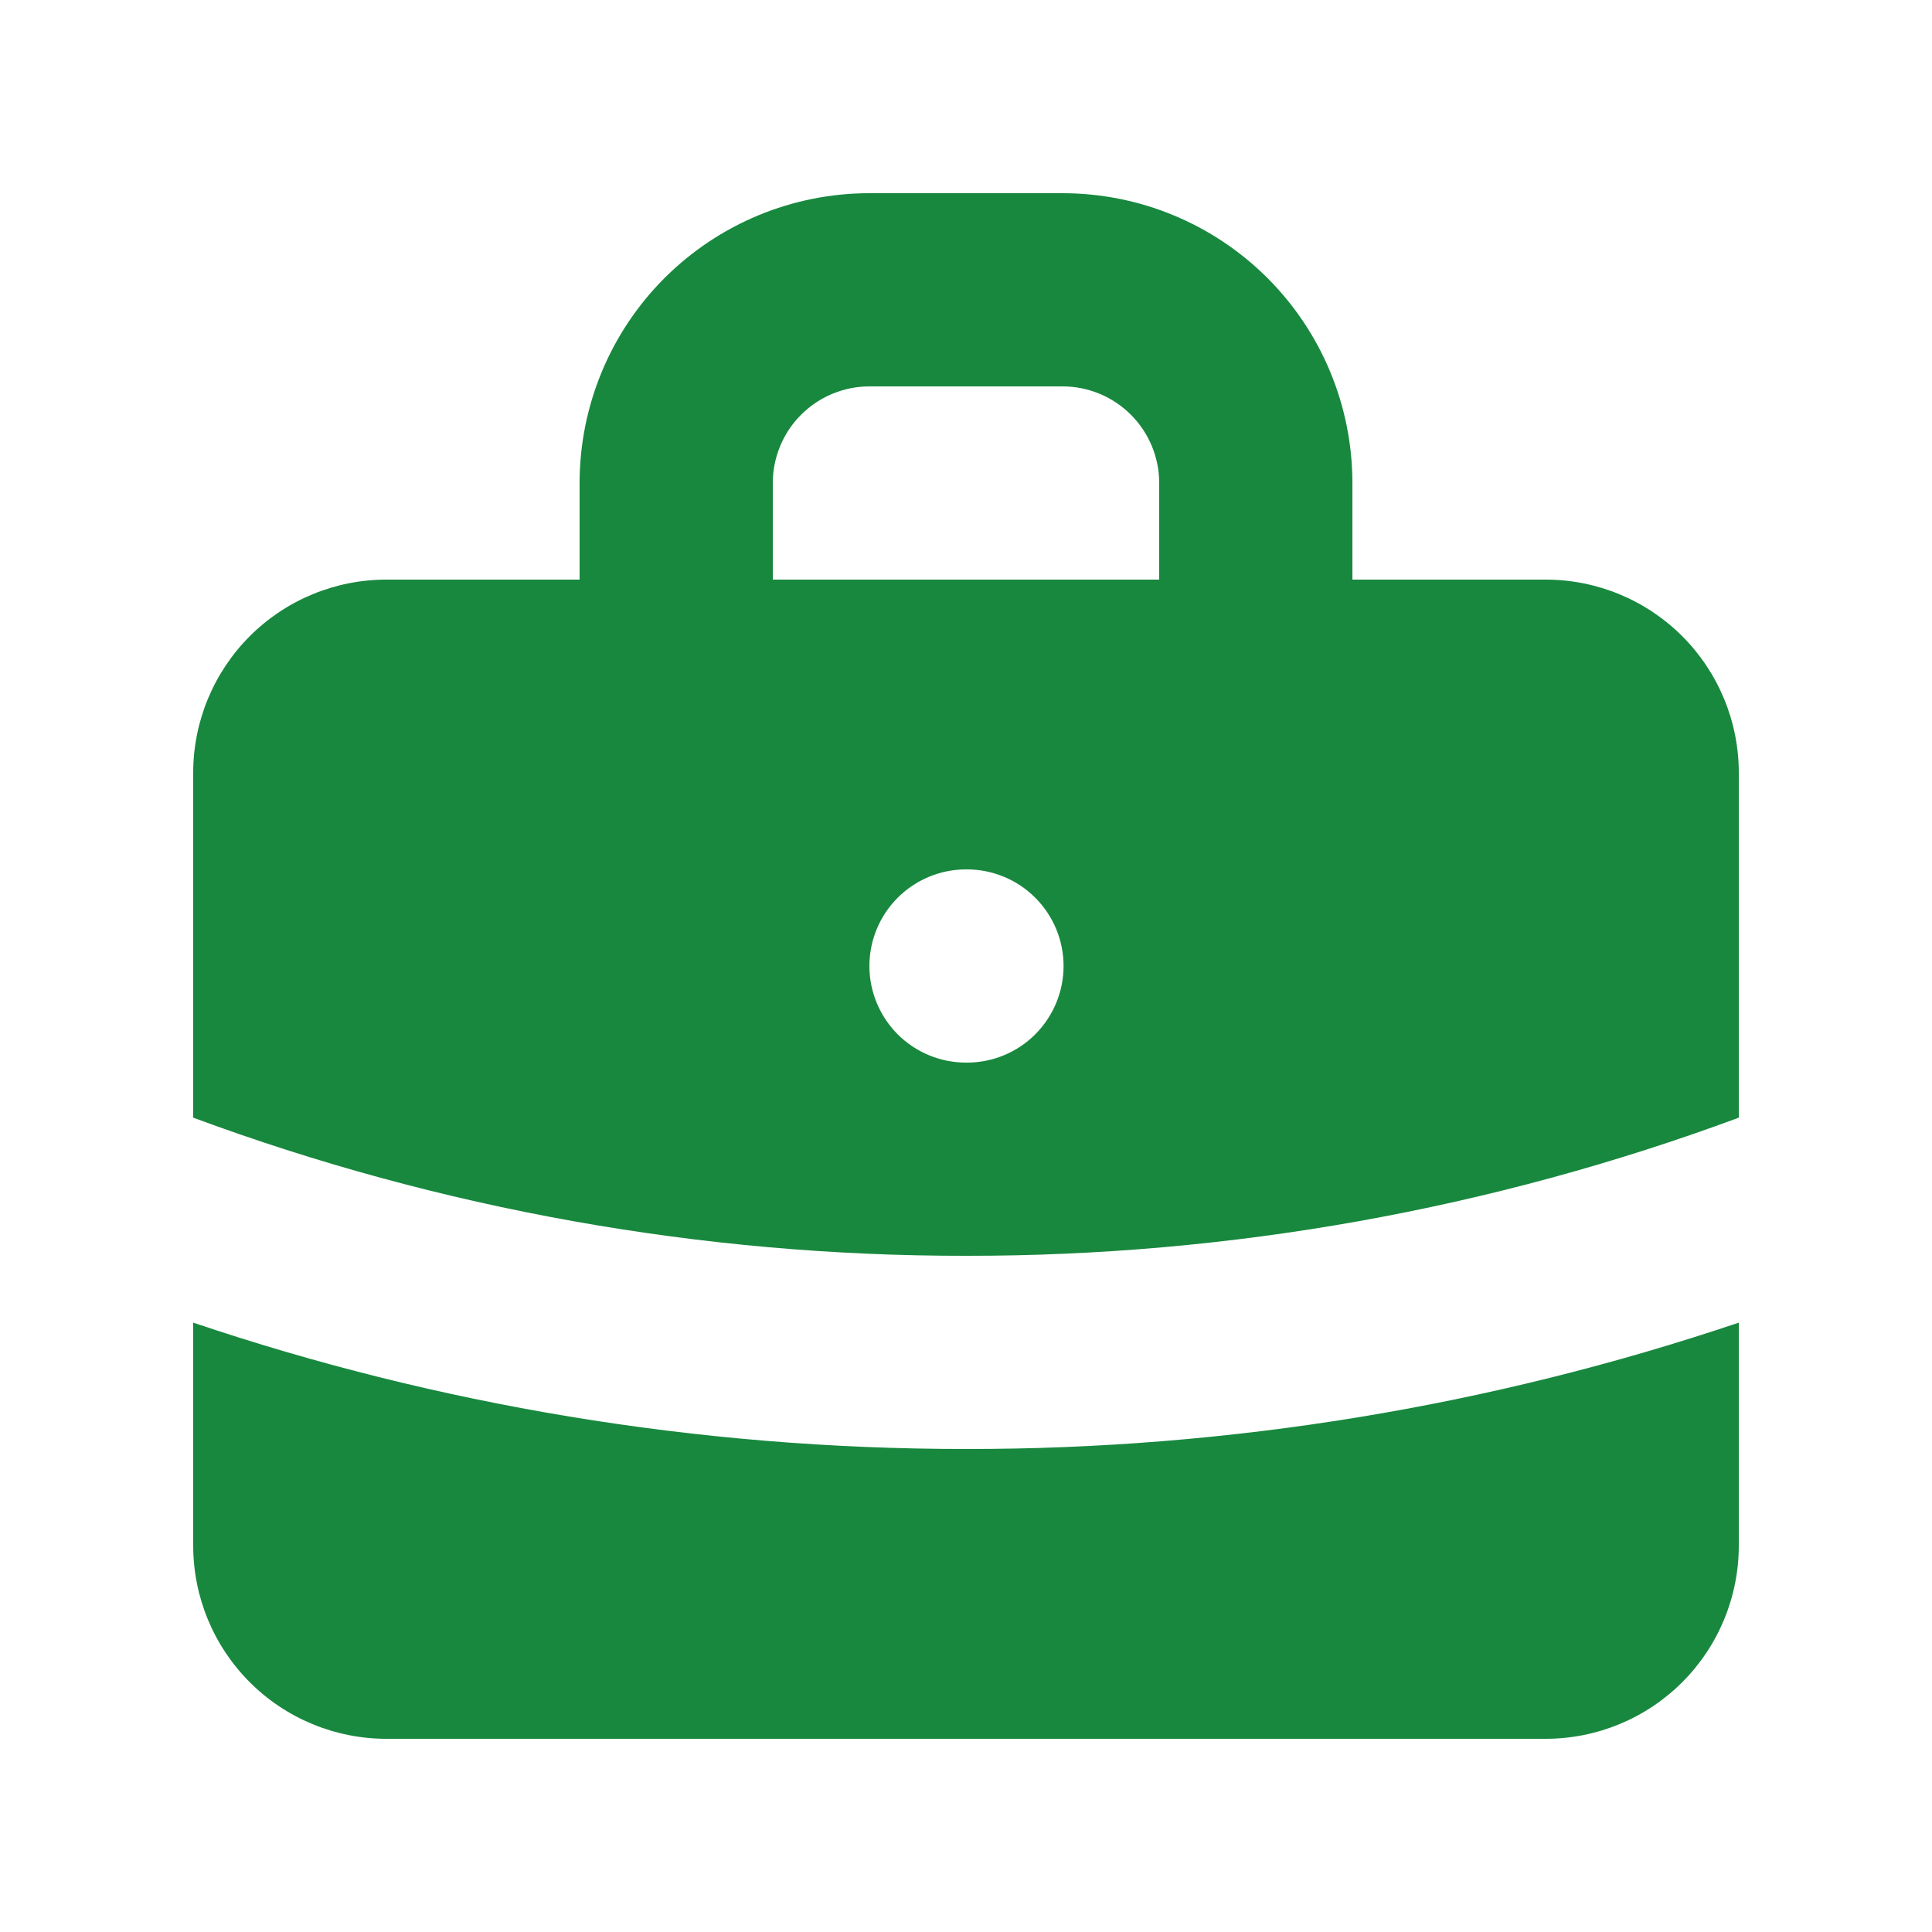
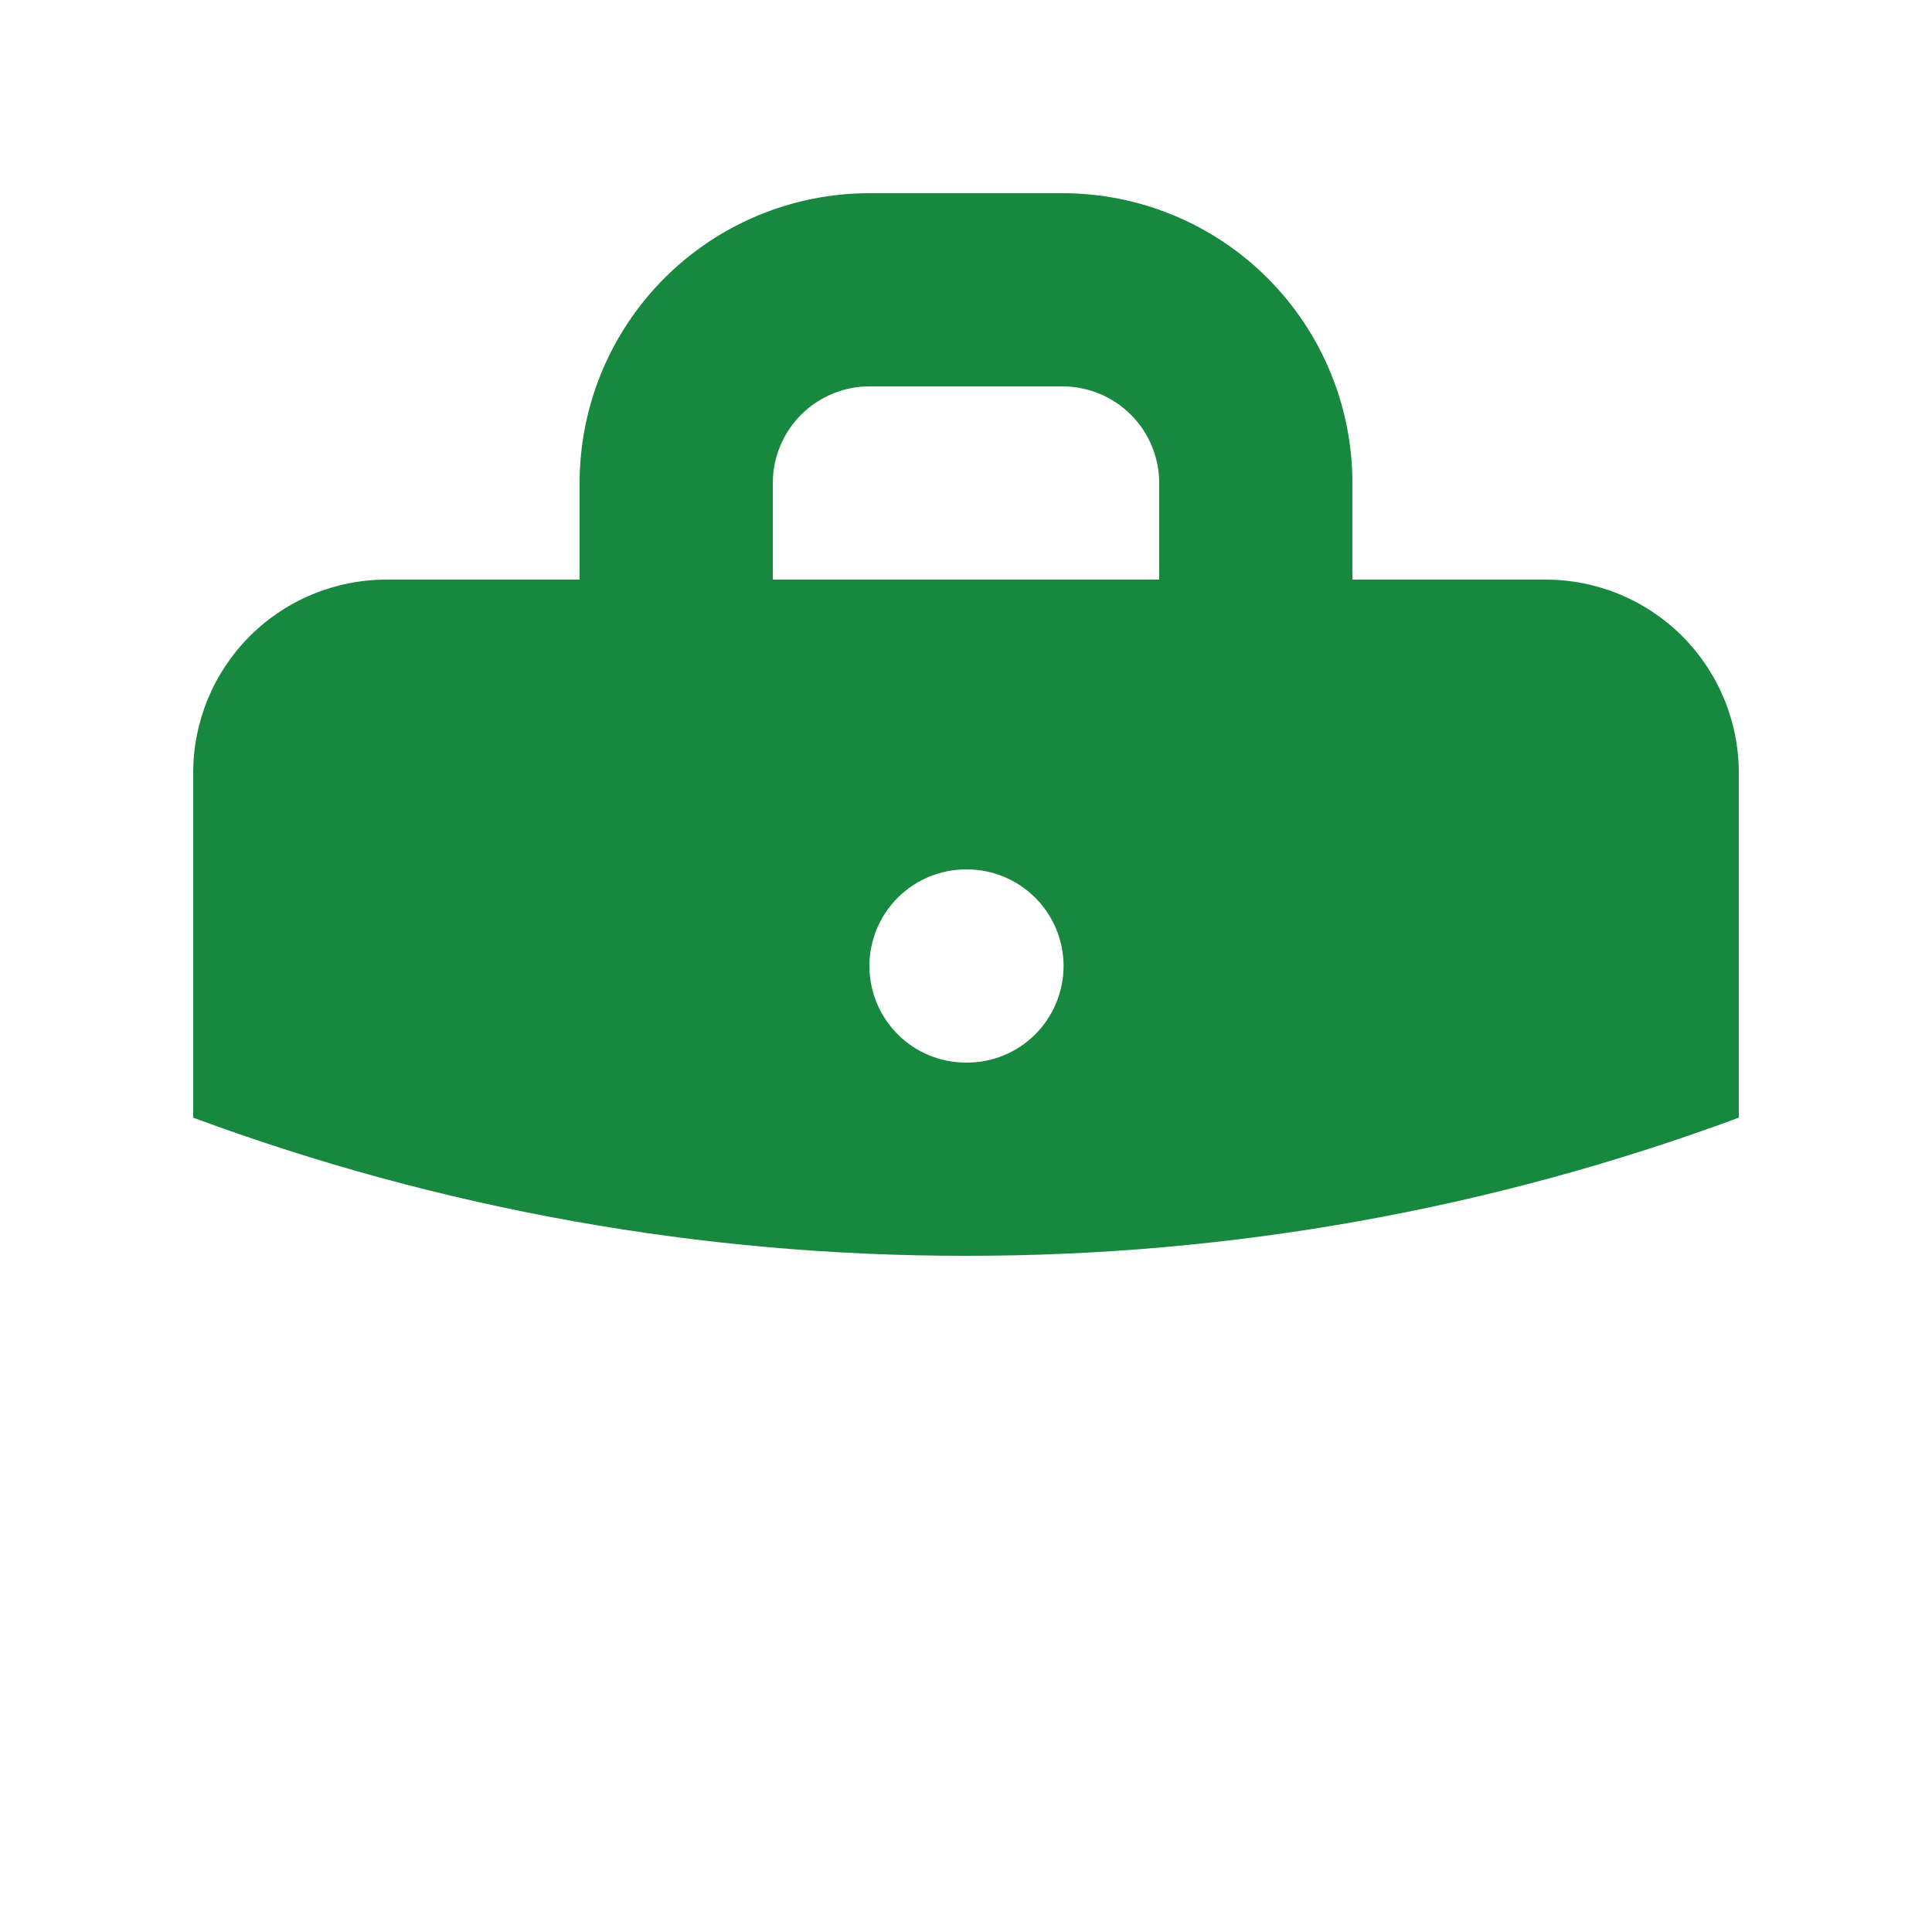
<svg xmlns="http://www.w3.org/2000/svg" width="32" height="32" viewBox="0 0 32 32" fill="none">
  <path fill-rule="evenodd" clip-rule="evenodd" d="M9.6 9.6V8C9.6 6.727 10.106 5.506 11.006 4.606C11.906 3.706 13.127 3.2 14.4 3.2H17.6C18.873 3.2 20.094 3.706 20.994 4.606C21.894 5.506 22.4 6.727 22.4 8V9.6H25.6C26.449 9.6 27.263 9.937 27.863 10.537C28.463 11.138 28.8 11.951 28.8 12.8V18.512C24.703 20.03 20.369 20.805 16 20.8C11.631 20.805 7.297 20.03 3.2 18.512V12.8C3.2 11.951 3.537 11.138 4.137 10.537C4.737 9.937 5.551 9.6 6.4 9.6H9.6ZM12.8 8C12.8 7.576 12.969 7.169 13.269 6.869C13.569 6.569 13.976 6.4 14.4 6.4H17.6C18.024 6.4 18.431 6.569 18.731 6.869C19.031 7.169 19.2 7.576 19.2 8V9.6H12.8V8ZM14.4 16C14.4 15.576 14.569 15.169 14.869 14.869C15.169 14.569 15.576 14.4 16 14.4H16.016C16.44 14.4 16.847 14.569 17.147 14.869C17.447 15.169 17.616 15.576 17.616 16C17.616 16.424 17.447 16.831 17.147 17.132C16.847 17.432 16.44 17.6 16.016 17.6H16C15.576 17.6 15.169 17.432 14.869 17.132C14.569 16.831 14.4 16.424 14.4 16Z" fill="#18883E" />
-   <path d="M3.2 21.907V25.6C3.2 26.449 3.537 27.263 4.137 27.863C4.737 28.463 5.551 28.8 6.4 28.8H25.6C26.449 28.8 27.263 28.463 27.863 27.863C28.463 27.263 28.8 26.449 28.8 25.6V21.907C24.676 23.297 20.352 24.004 16 24C11.526 24 7.221 23.264 3.2 21.907Z" fill="#18883E" />
</svg>